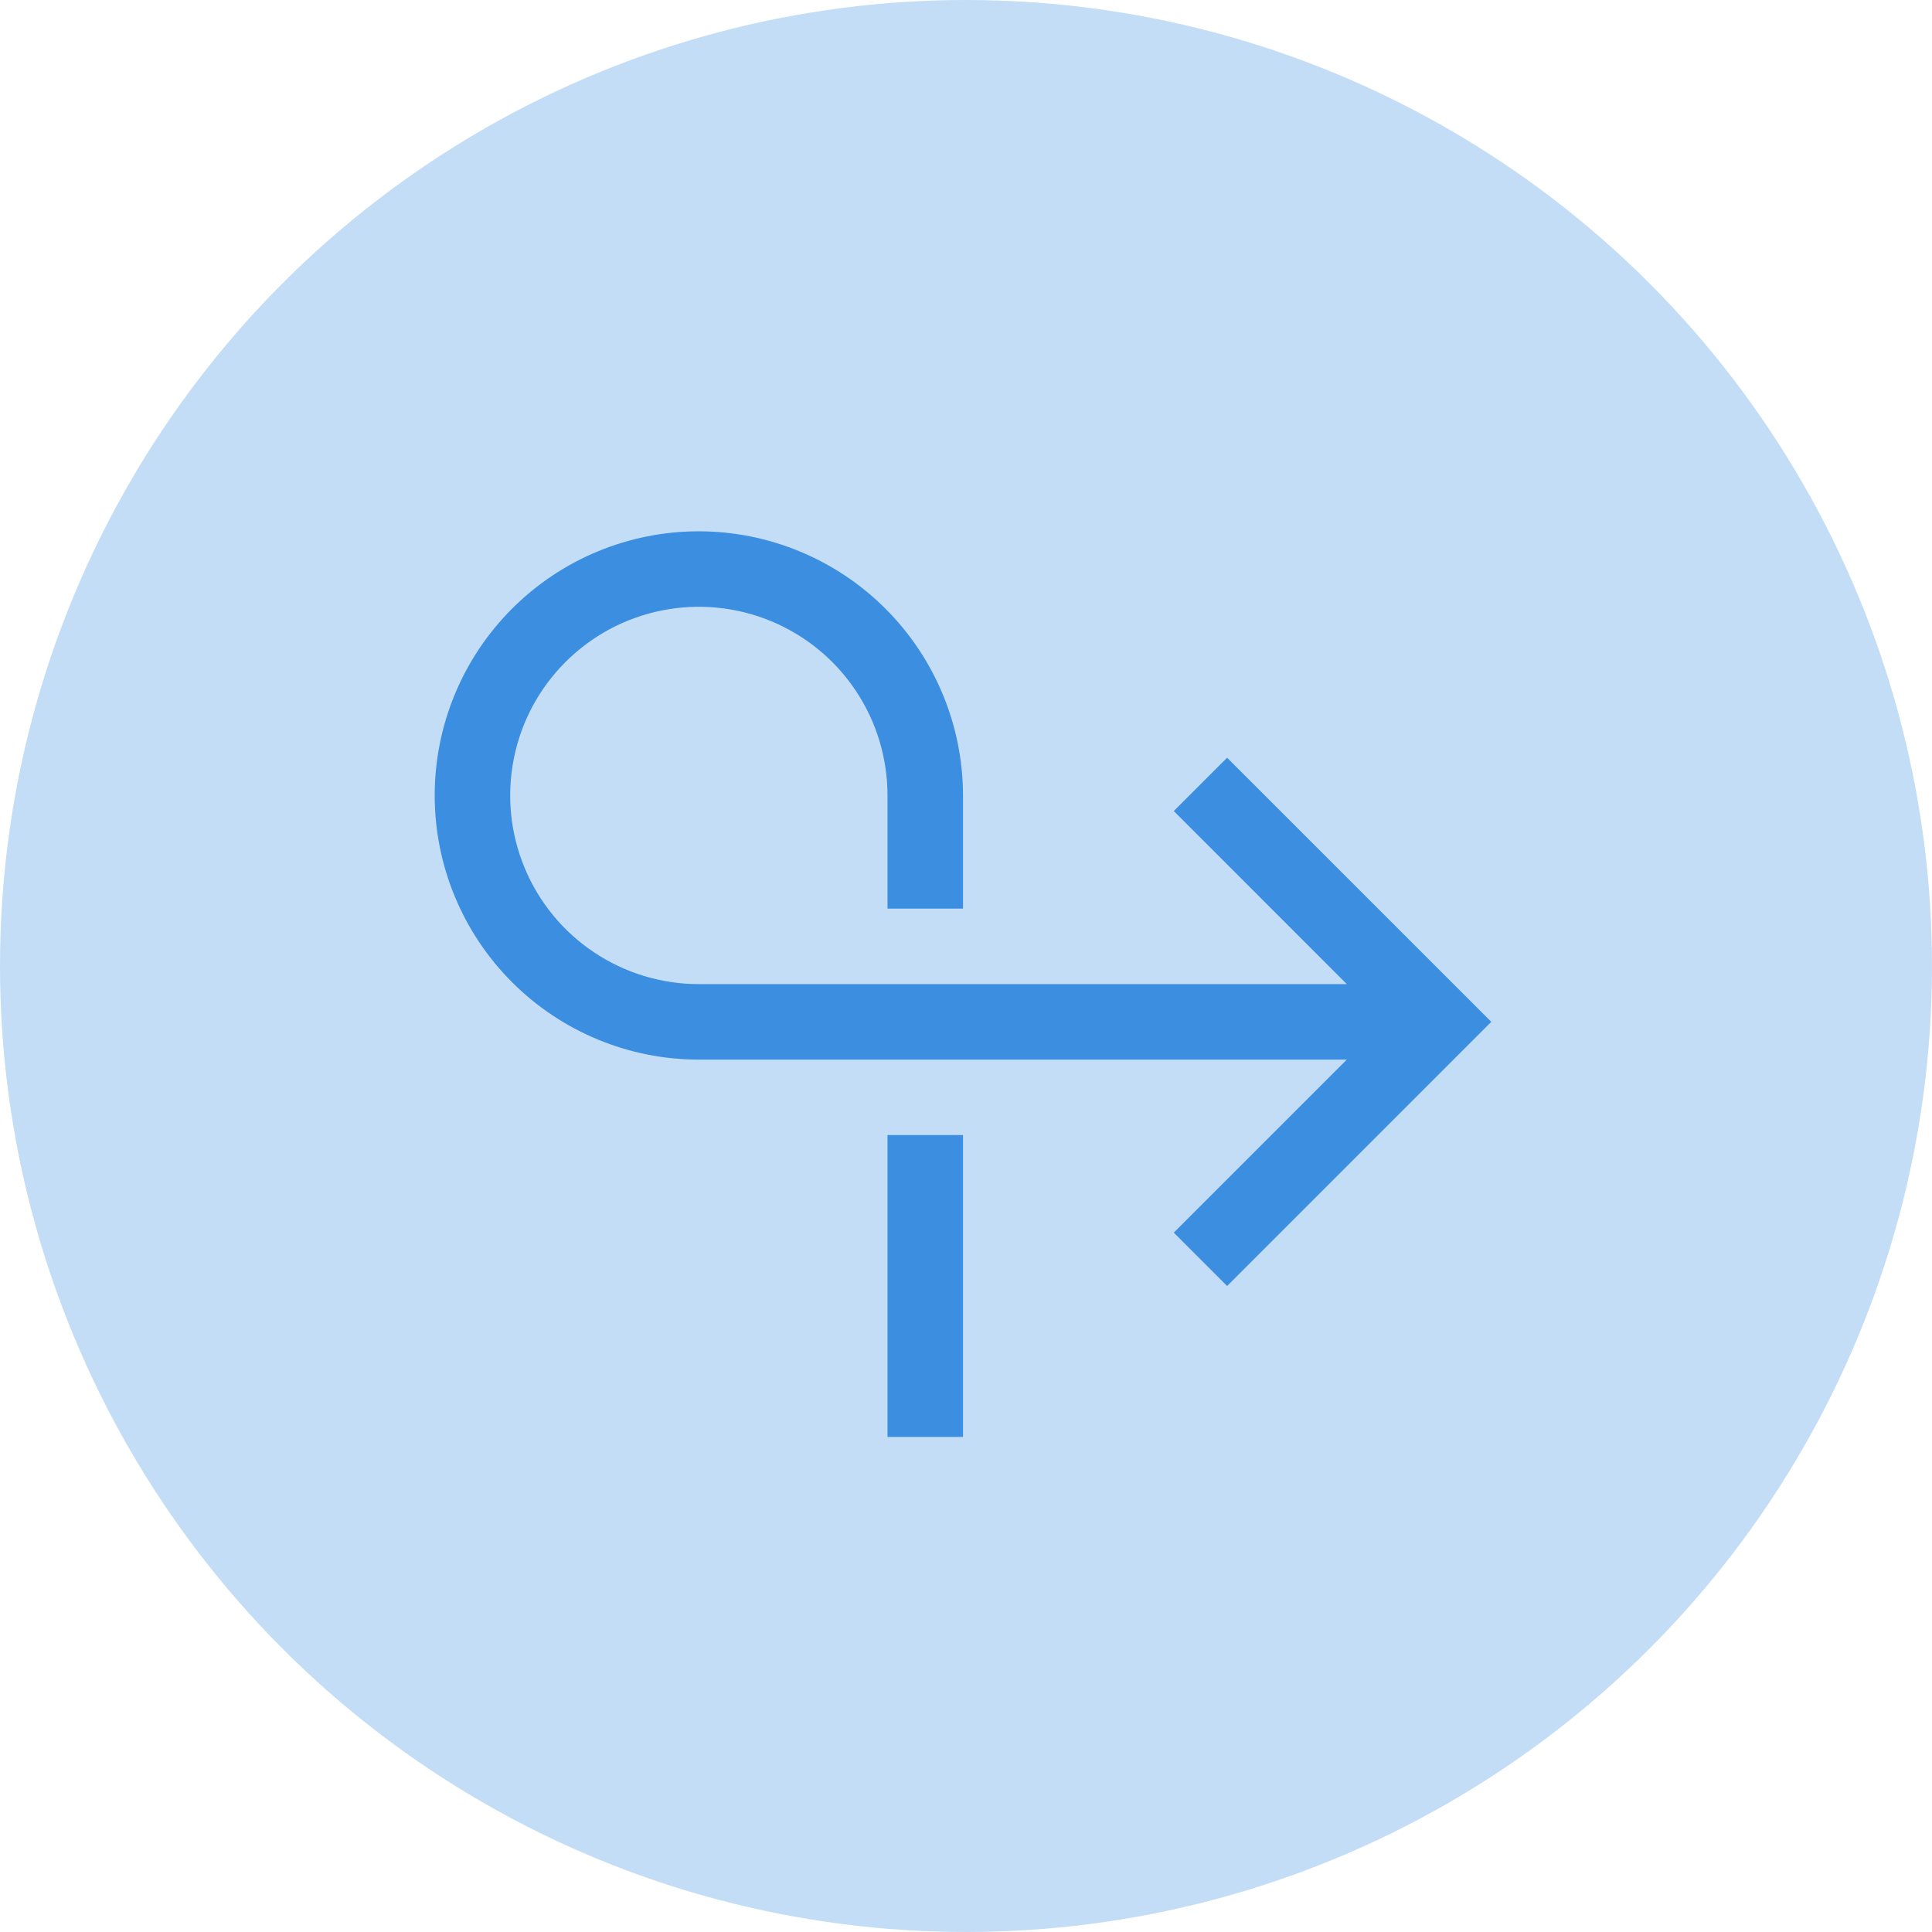
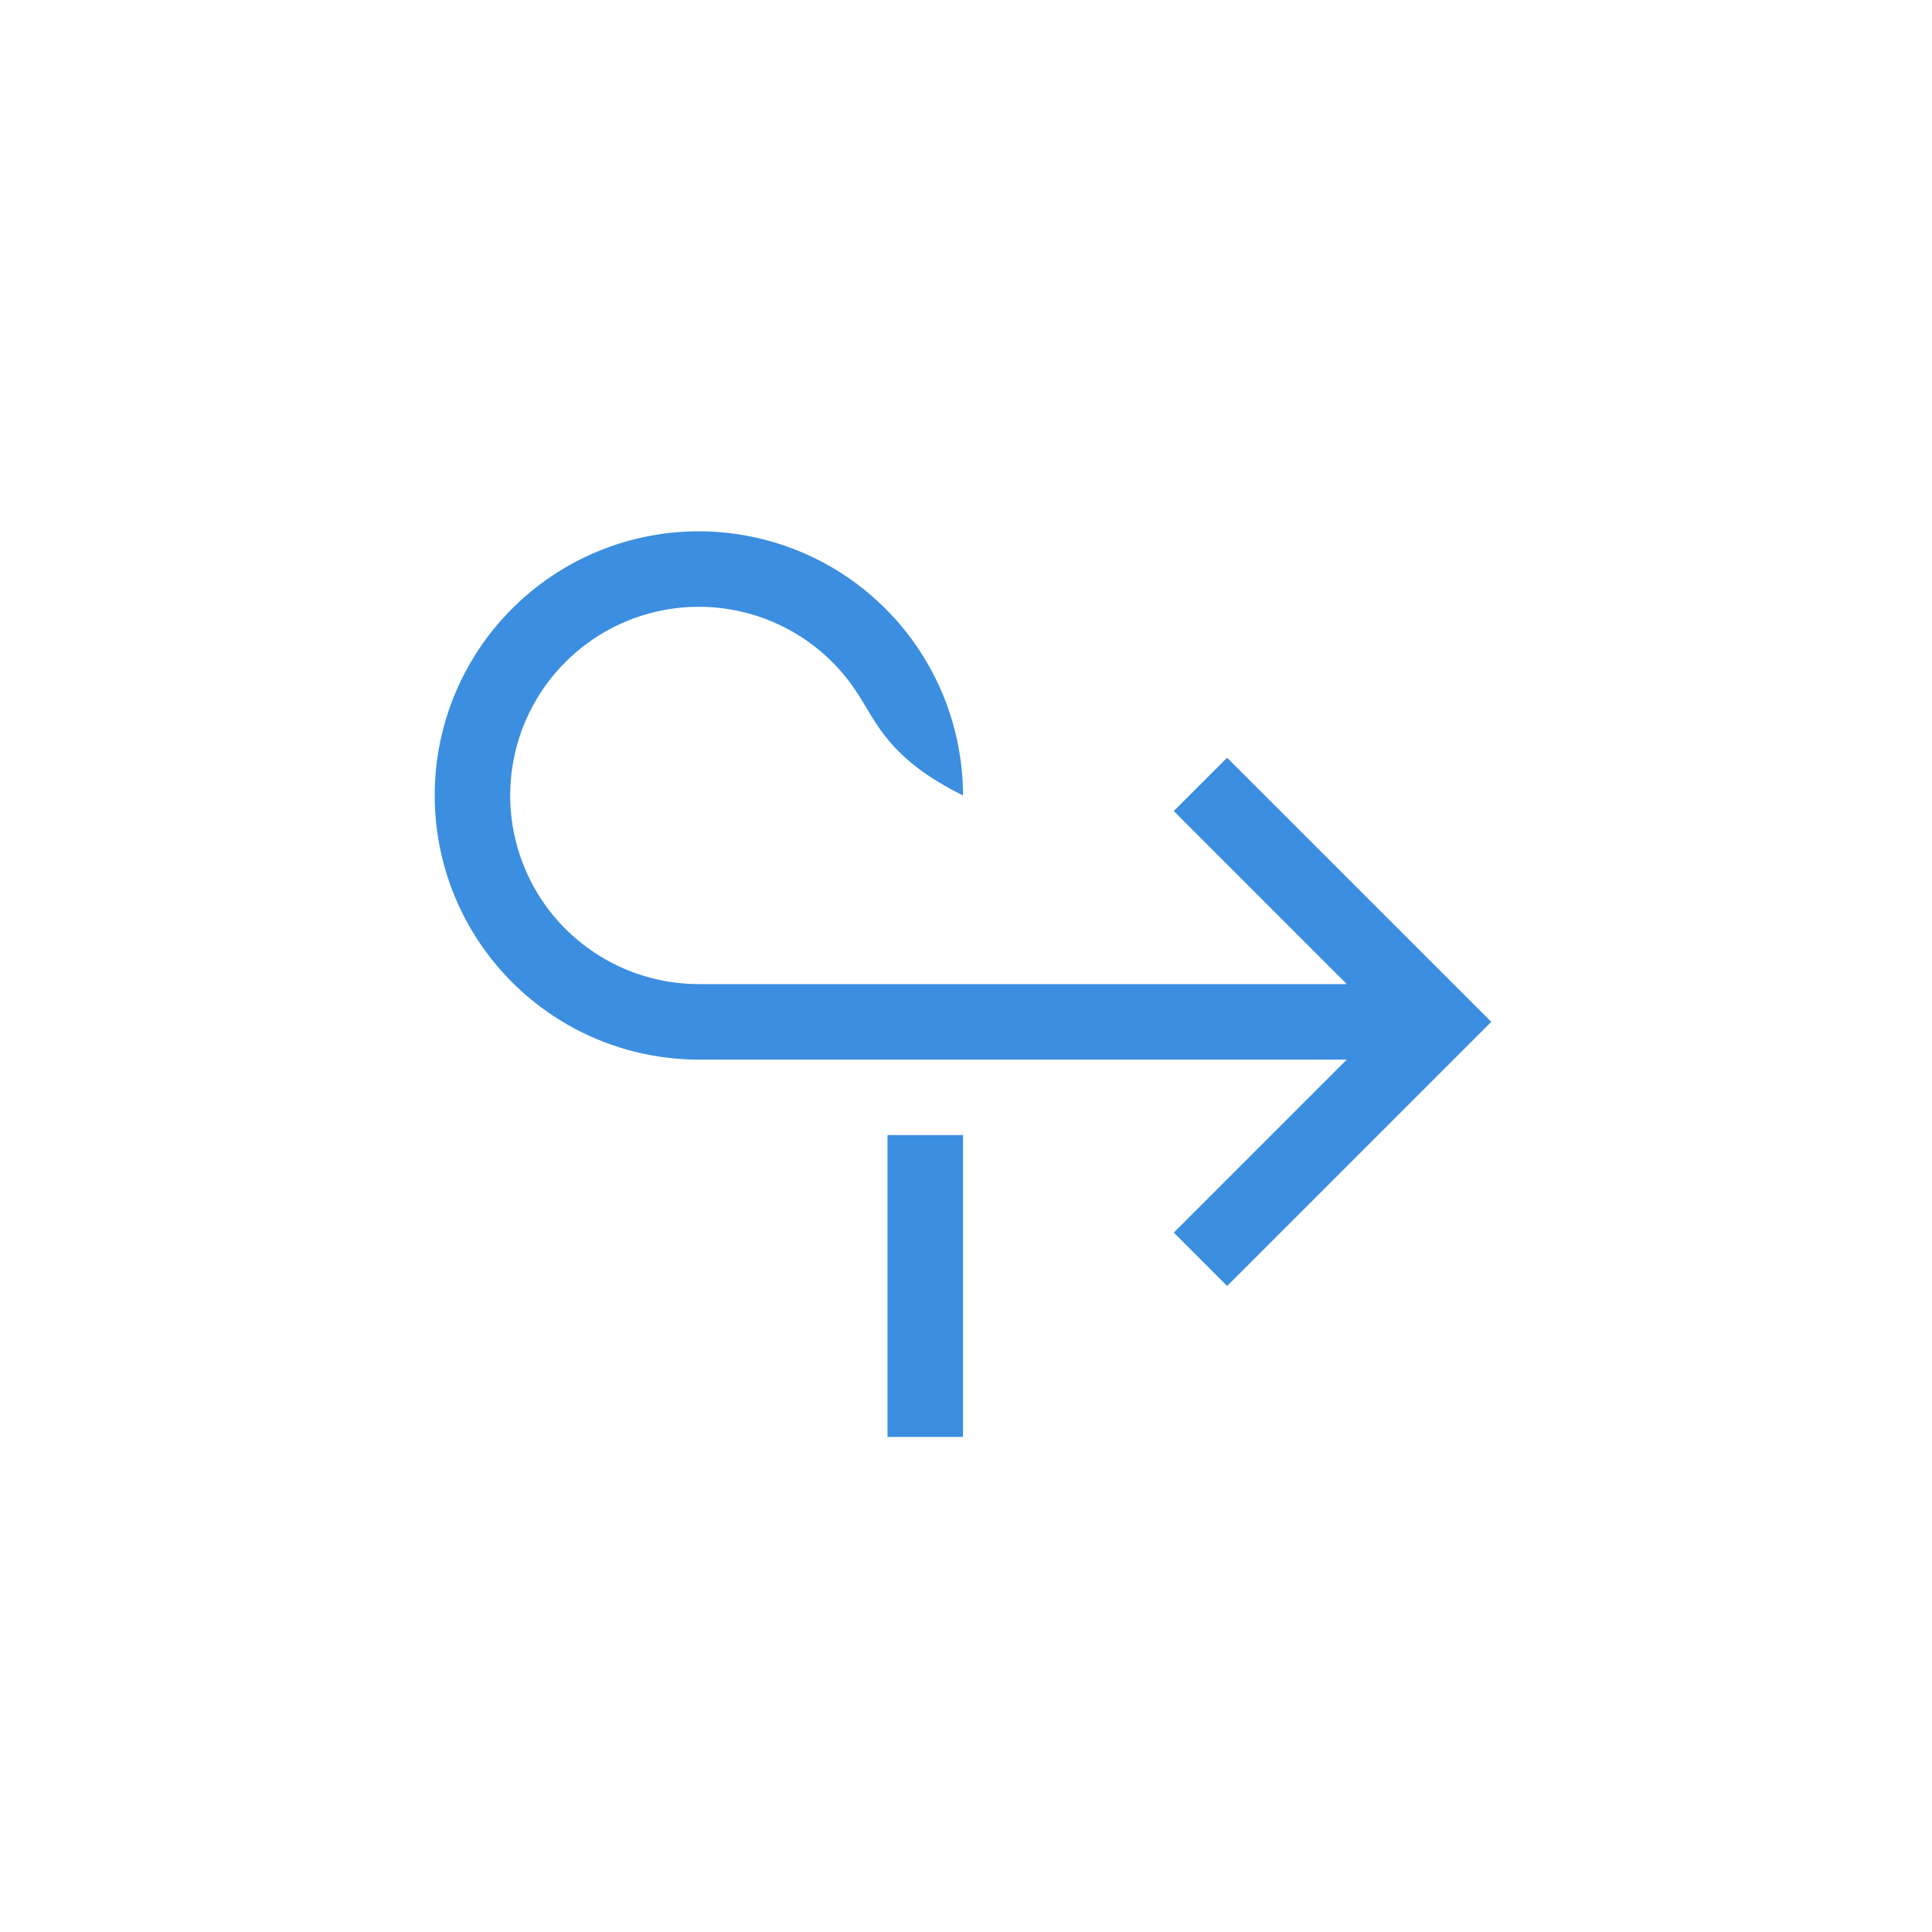
<svg xmlns="http://www.w3.org/2000/svg" width="40" height="40" viewBox="0 0 40 40" fill="none">
-   <circle cx="20" cy="20" r="20" fill="#3B8EE0" fill-opacity="0.3" />
  <path d="M18.375 23.5H19.938V29.75H18.375V23.5Z" fill="#3B8EE0" />
-   <path d="M14.469 11C15.919 11.002 17.309 11.578 18.334 12.604C19.359 13.629 19.936 15.019 19.938 16.469V18.812H18.375V16.469C18.375 15.696 18.146 14.941 17.717 14.299C17.288 13.656 16.677 13.155 15.964 12.86C15.25 12.564 14.464 12.487 13.707 12.638C12.949 12.788 12.253 13.16 11.707 13.707C11.16 14.253 10.788 14.949 10.638 15.707C10.487 16.464 10.564 17.25 10.86 17.964C11.155 18.677 11.656 19.288 12.299 19.717C12.941 20.146 13.696 20.375 14.469 20.375H27.884L24.302 16.792L25.406 15.688L30.875 21.156L25.406 26.625L24.302 25.52L27.884 21.938H14.469C13.018 21.938 11.627 21.361 10.602 20.336C9.576 19.31 9 17.919 9 16.469C9 15.018 9.576 13.627 10.602 12.602C11.627 11.576 13.018 11 14.469 11V11Z" fill="#3B8EE0" />
+   <path d="M14.469 11C15.919 11.002 17.309 11.578 18.334 12.604C19.359 13.629 19.936 15.019 19.938 16.469V18.812V16.469C18.375 15.696 18.146 14.941 17.717 14.299C17.288 13.656 16.677 13.155 15.964 12.86C15.25 12.564 14.464 12.487 13.707 12.638C12.949 12.788 12.253 13.16 11.707 13.707C11.16 14.253 10.788 14.949 10.638 15.707C10.487 16.464 10.564 17.25 10.86 17.964C11.155 18.677 11.656 19.288 12.299 19.717C12.941 20.146 13.696 20.375 14.469 20.375H27.884L24.302 16.792L25.406 15.688L30.875 21.156L25.406 26.625L24.302 25.52L27.884 21.938H14.469C13.018 21.938 11.627 21.361 10.602 20.336C9.576 19.31 9 17.919 9 16.469C9 15.018 9.576 13.627 10.602 12.602C11.627 11.576 13.018 11 14.469 11V11Z" fill="#3B8EE0" />
</svg>